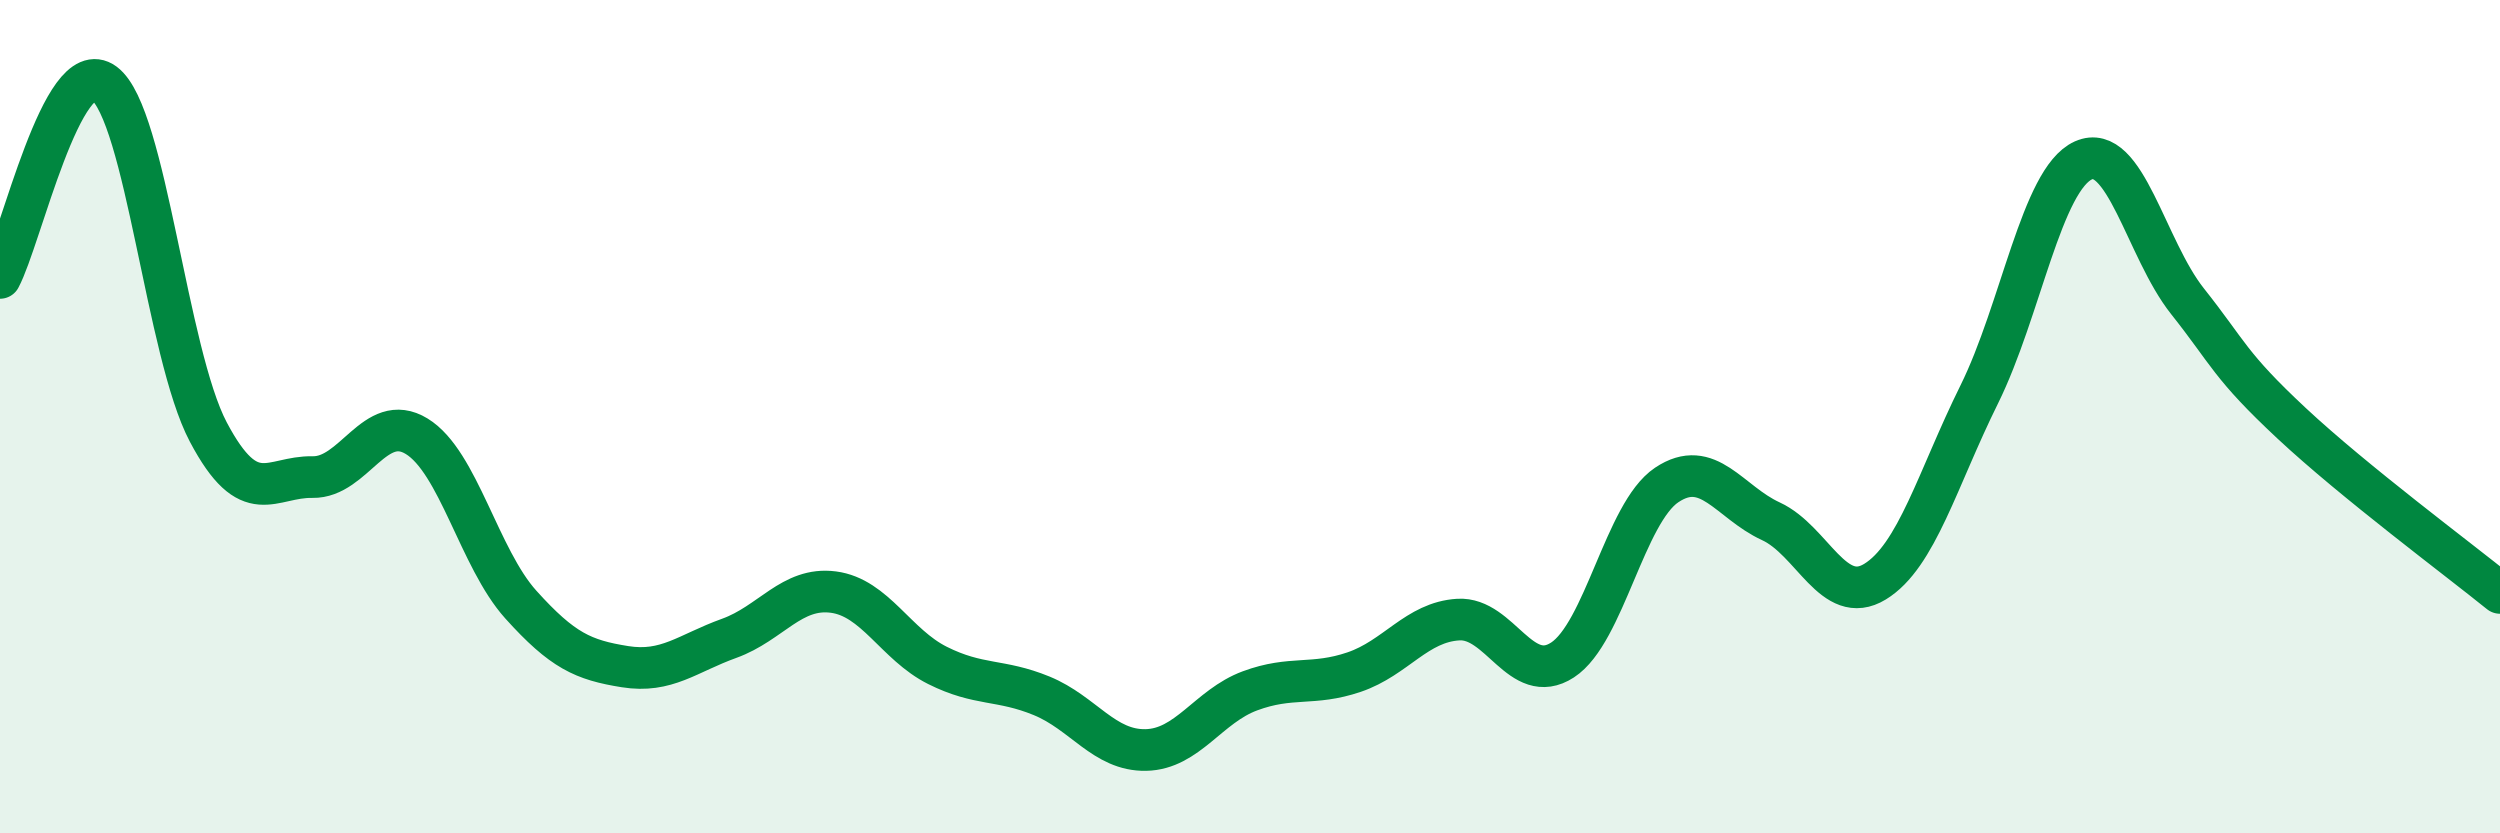
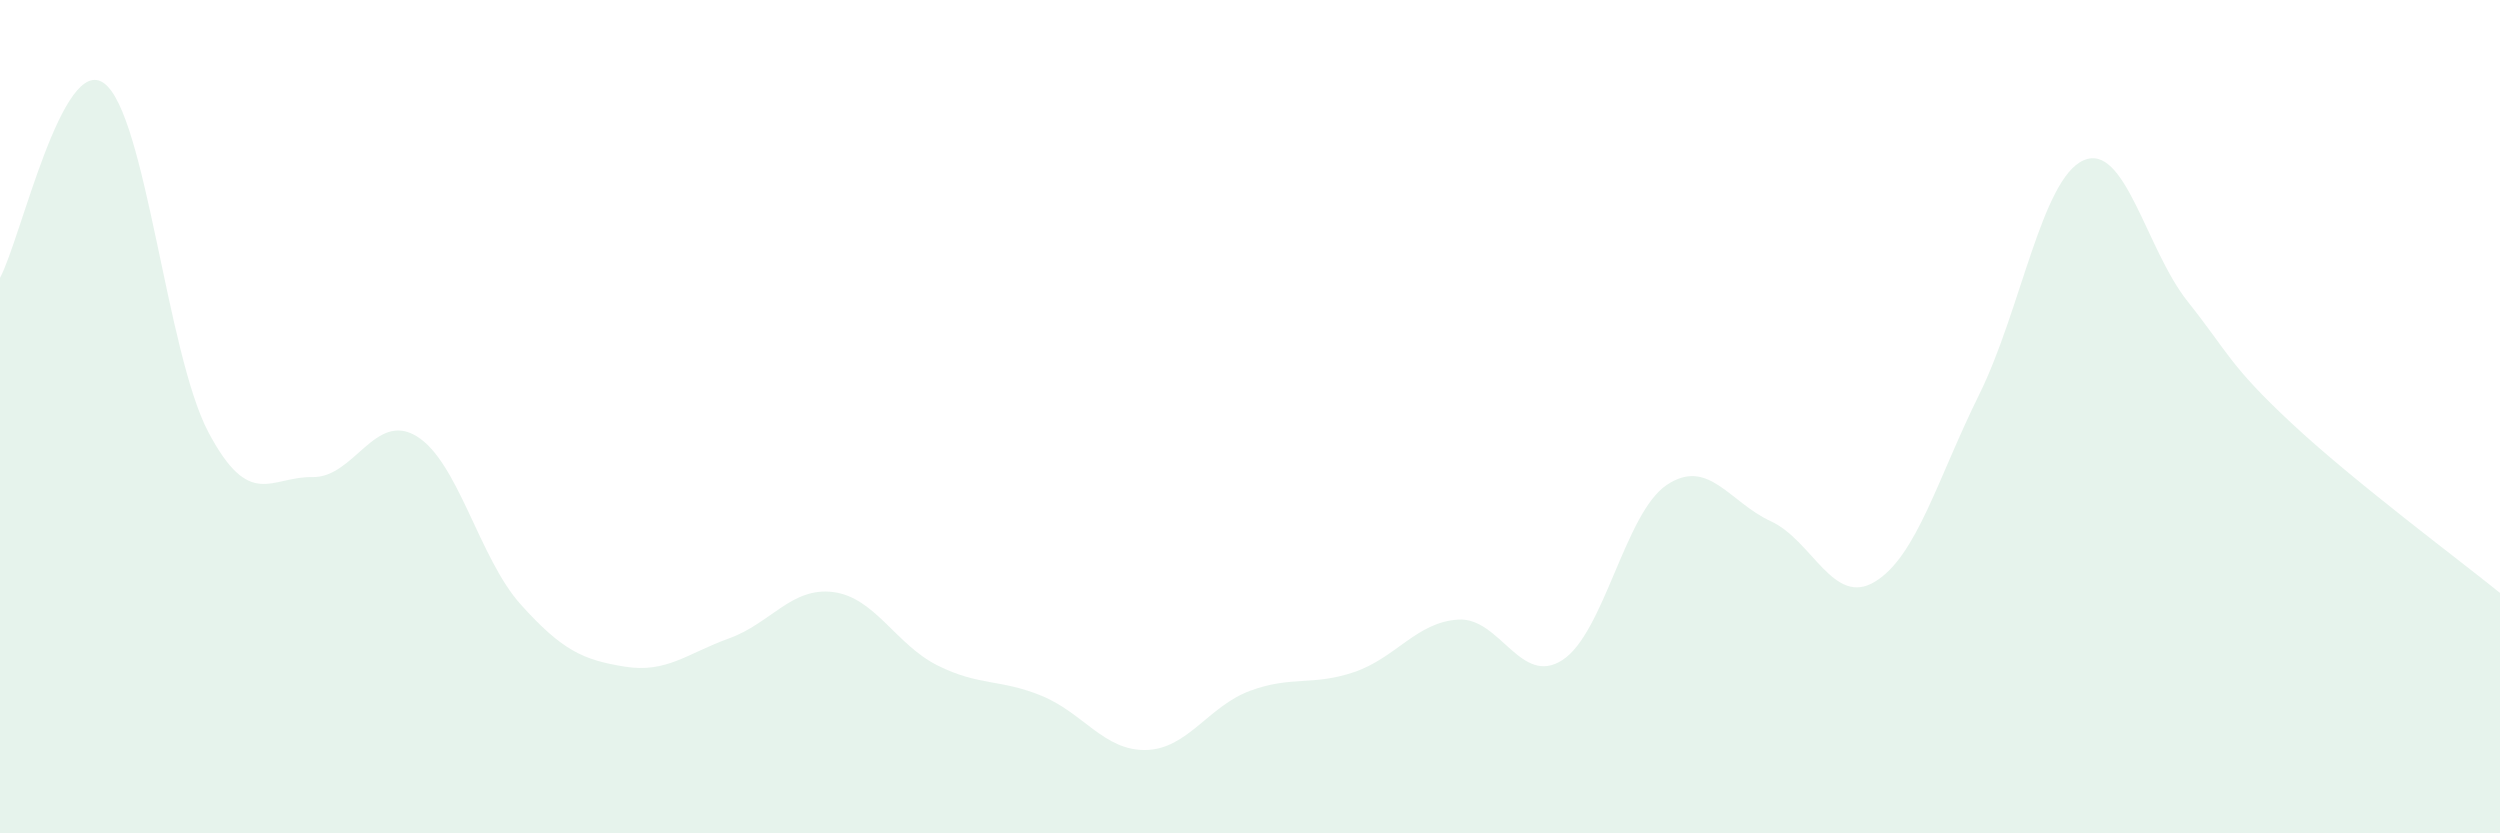
<svg xmlns="http://www.w3.org/2000/svg" width="60" height="20" viewBox="0 0 60 20">
  <path d="M 0,6.67 C 0.5,5.74 1.5,1.26 2.5,2 C 3.5,2.74 4,8.48 5,10.37 C 6,12.26 6.5,11.43 7.5,11.45 C 8.5,11.47 9,9.86 10,10.47 C 11,11.08 11.5,13.4 12.5,14.51 C 13.5,15.62 14,15.84 15,16 C 16,16.16 16.5,15.68 17.5,15.32 C 18.5,14.96 19,14.08 20,14.21 C 21,14.34 21.5,15.47 22.5,15.97 C 23.5,16.47 24,16.29 25,16.7 C 26,17.11 26.5,18.02 27.5,18 C 28.5,17.98 29,16.95 30,16.58 C 31,16.21 31.5,16.47 32.5,16.13 C 33.5,15.79 34,14.93 35,14.87 C 36,14.81 36.5,16.49 37.5,15.84 C 38.5,15.19 39,12.31 40,11.64 C 41,10.97 41.5,12.05 42.5,12.51 C 43.5,12.97 44,14.57 45,13.96 C 46,13.35 46.5,11.49 47.5,9.47 C 48.5,7.45 49,4.3 50,3.85 C 51,3.4 51.5,5.97 52.5,7.23 C 53.5,8.49 53.5,8.76 55,10.16 C 56.5,11.56 59,13.42 60,14.23L60 20L0 20Z" fill="#008740" opacity="0.1" stroke-linecap="round" stroke-linejoin="round" />
-   <path d="M 0,6.67 C 0.5,5.74 1.5,1.26 2.5,2 C 3.5,2.74 4,8.48 5,10.37 C 6,12.26 6.5,11.43 7.5,11.45 C 8.5,11.47 9,9.86 10,10.47 C 11,11.08 11.5,13.4 12.5,14.51 C 13.5,15.62 14,15.84 15,16 C 16,16.16 16.5,15.68 17.5,15.32 C 18.5,14.96 19,14.08 20,14.21 C 21,14.34 21.5,15.47 22.5,15.97 C 23.5,16.47 24,16.29 25,16.7 C 26,17.11 26.5,18.02 27.5,18 C 28.5,17.98 29,16.95 30,16.58 C 31,16.21 31.5,16.47 32.5,16.13 C 33.5,15.79 34,14.93 35,14.87 C 36,14.81 36.5,16.49 37.5,15.84 C 38.5,15.19 39,12.31 40,11.64 C 41,10.97 41.5,12.05 42.5,12.51 C 43.5,12.97 44,14.57 45,13.96 C 46,13.35 46.5,11.49 47.5,9.47 C 48.5,7.45 49,4.3 50,3.85 C 51,3.4 51.5,5.97 52.5,7.23 C 53.5,8.49 53.5,8.76 55,10.16 C 56.5,11.56 59,13.42 60,14.23" stroke="#008740" stroke-width="1" fill="none" stroke-linecap="round" stroke-linejoin="round" />
</svg>